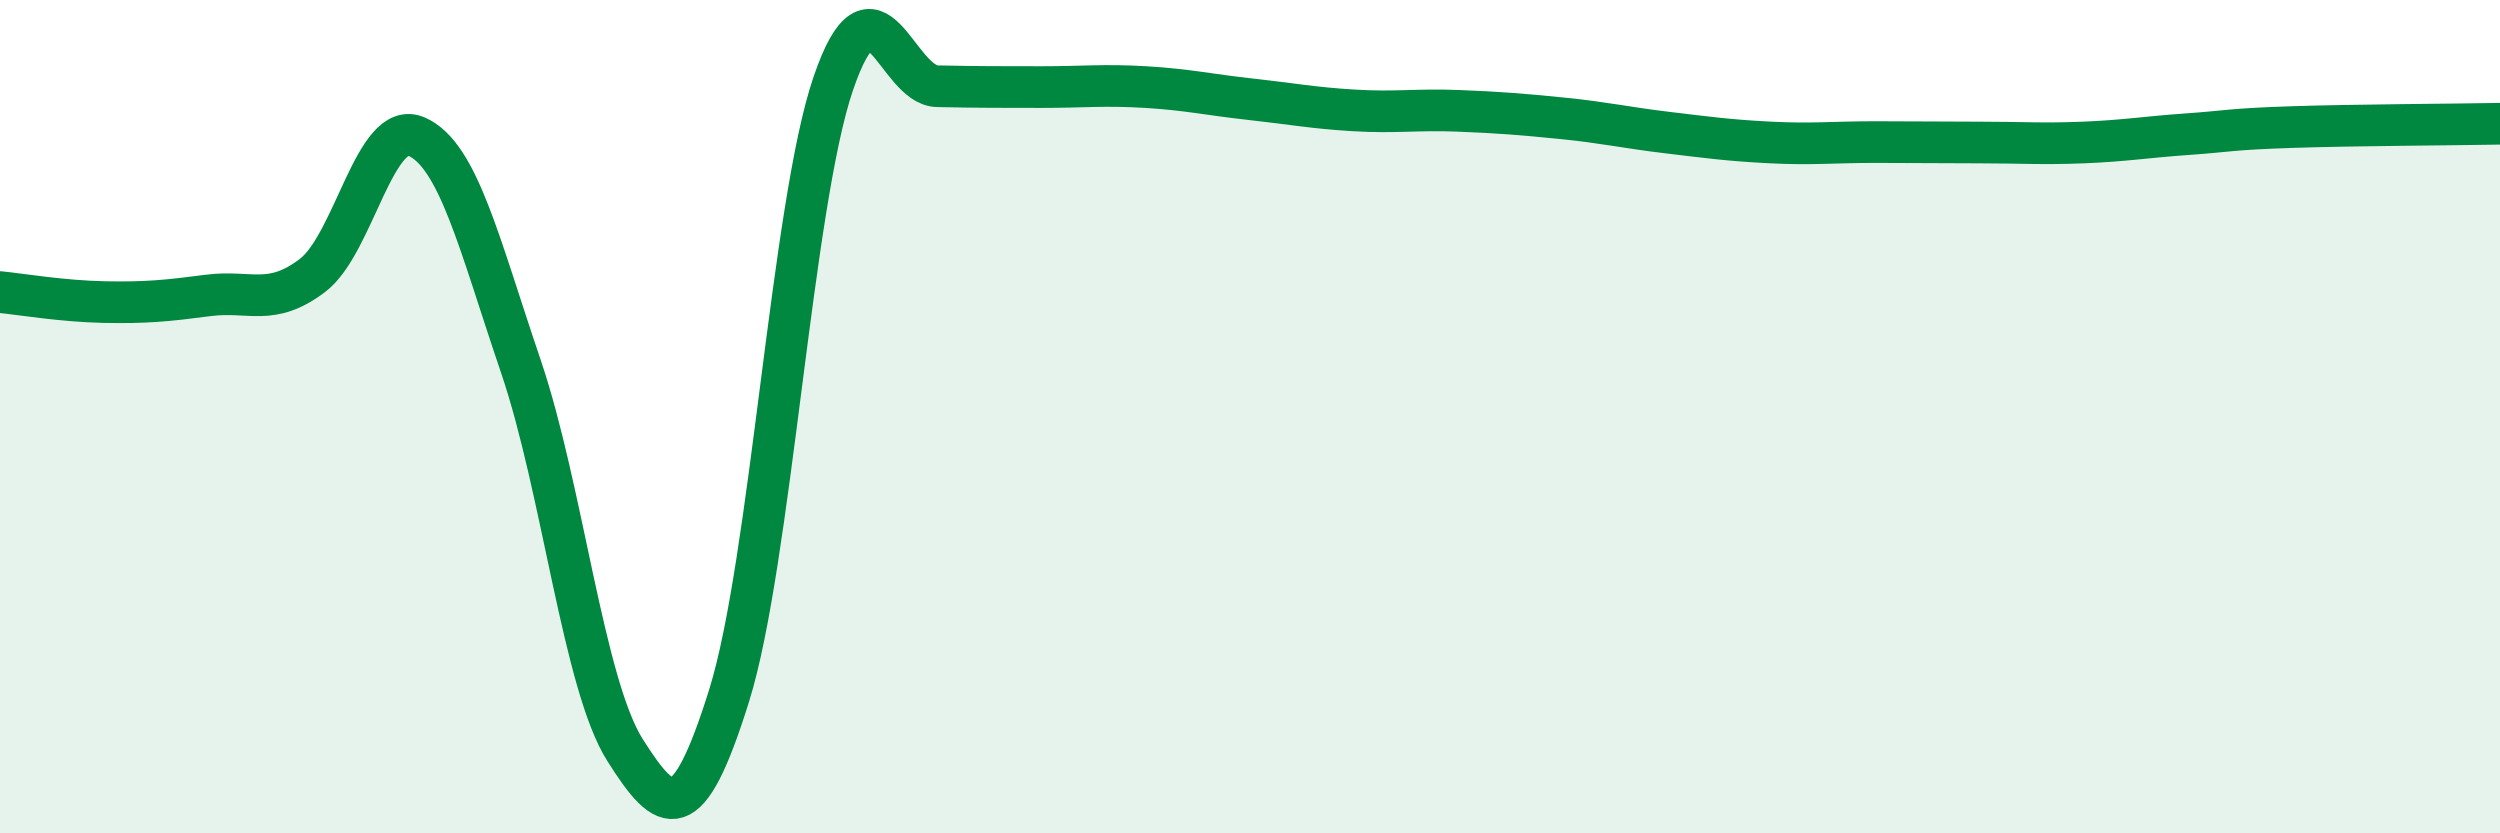
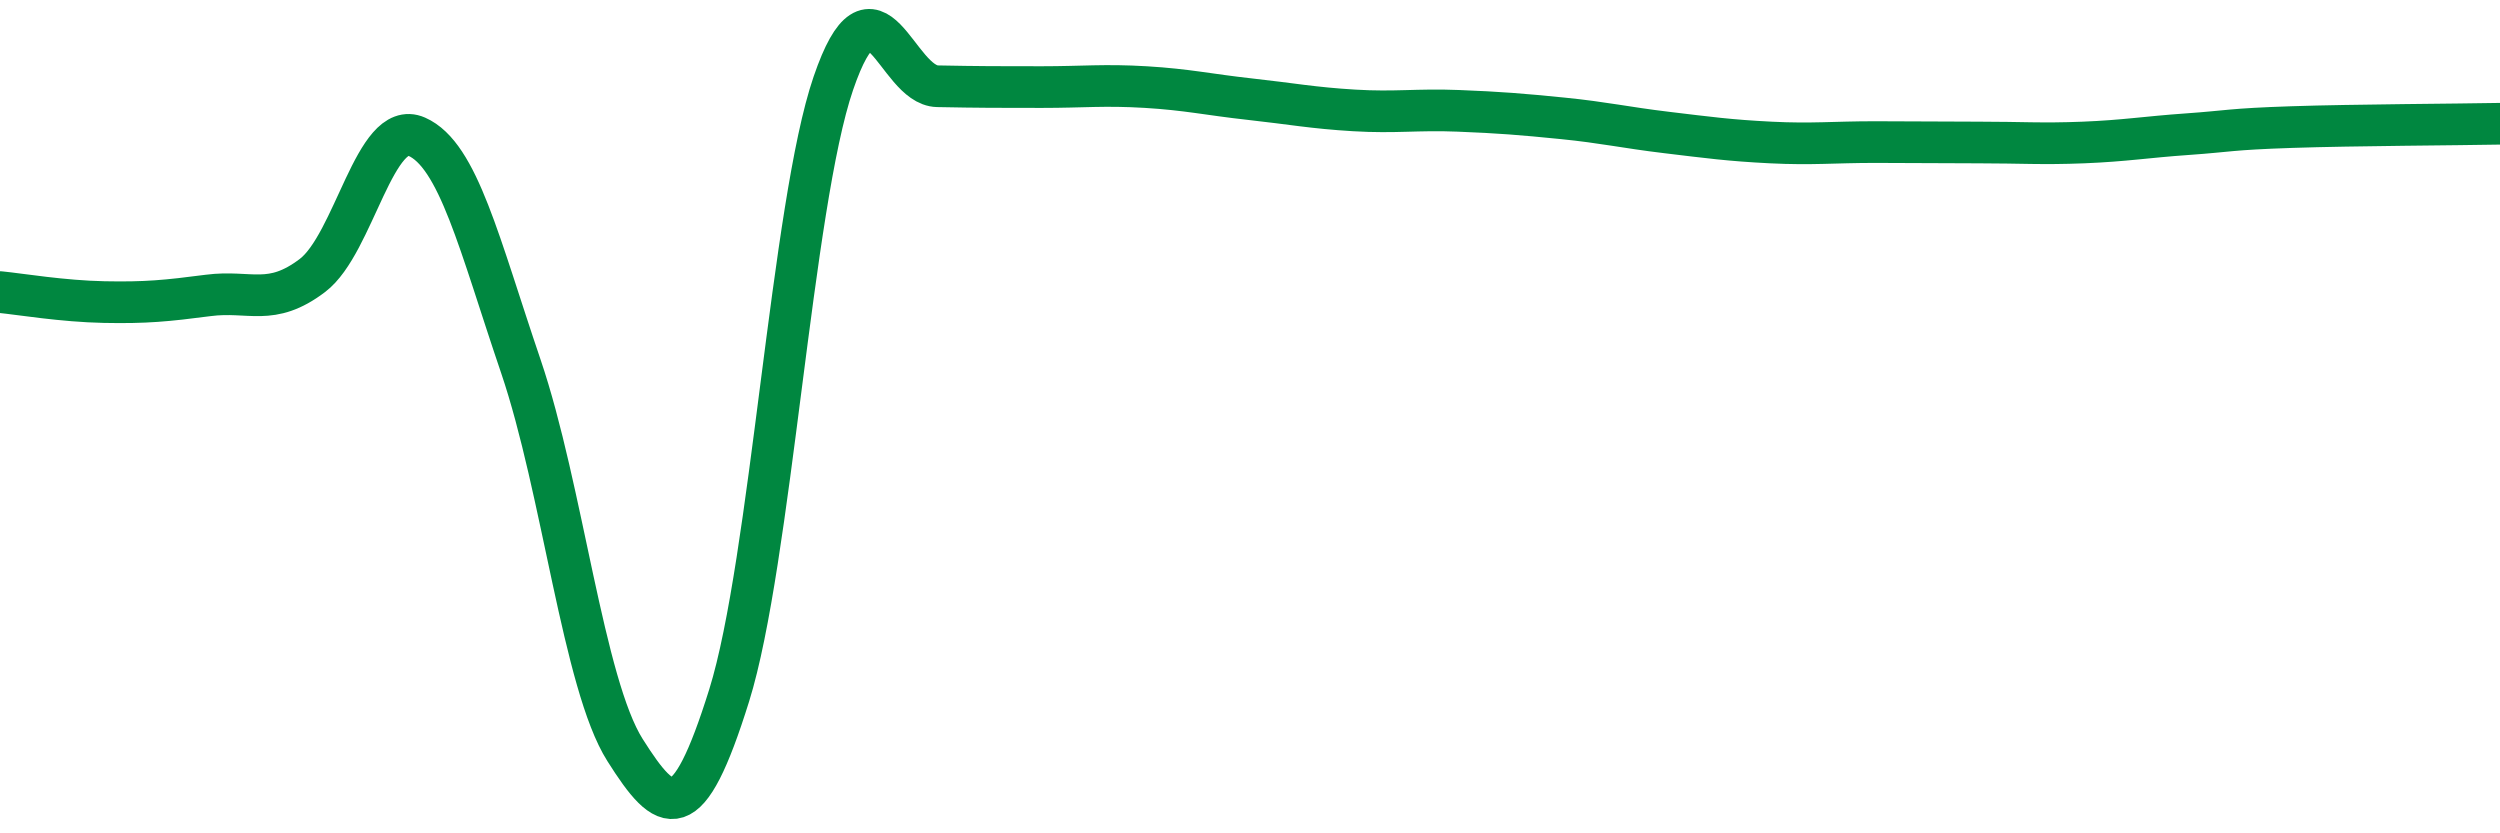
<svg xmlns="http://www.w3.org/2000/svg" width="60" height="20" viewBox="0 0 60 20">
-   <path d="M 0,7.01 C 0.5,7.06 1.5,7.23 2.5,7.25 C 3.5,7.27 4,7.22 5,7.09 C 6,6.96 6.5,7.37 7.5,6.61 C 8.5,5.85 9,2.84 10,3.28 C 11,3.72 11.5,5.85 12.5,8.79 C 13.5,11.73 14,16.42 15,18 C 16,19.58 16.5,19.89 17.5,16.69 C 18.5,13.49 19,4.92 20,2 C 21,-0.92 21.5,2.05 22.5,2.07 C 23.5,2.09 24,2.09 25,2.09 C 26,2.09 26.5,2.03 27.5,2.09 C 28.5,2.15 29,2.27 30,2.38 C 31,2.49 31.5,2.59 32.5,2.65 C 33.5,2.71 34,2.62 35,2.66 C 36,2.7 36.5,2.74 37.5,2.84 C 38.5,2.94 39,3.06 40,3.18 C 41,3.3 41.5,3.37 42.5,3.42 C 43.5,3.47 44,3.41 45,3.41 C 46,3.41 46.5,3.42 47.5,3.42 C 48.5,3.42 49,3.46 50,3.42 C 51,3.38 51.5,3.29 52.5,3.22 C 53.5,3.15 53.5,3.1 55,3.05 C 56.5,3 59,2.99 60,2.97L60 20L0 20Z" fill="#008740" opacity="0.1" stroke-linecap="round" stroke-linejoin="round" />
  <path d="M 0,7.01 C 0.5,7.06 1.5,7.23 2.5,7.25 C 3.5,7.27 4,7.22 5,7.09 C 6,6.96 6.5,7.37 7.5,6.61 C 8.5,5.85 9,2.84 10,3.28 C 11,3.72 11.5,5.85 12.5,8.79 C 13.5,11.73 14,16.42 15,18 C 16,19.58 16.5,19.89 17.5,16.69 C 18.5,13.49 19,4.92 20,2 C 21,-0.92 21.5,2.05 22.5,2.07 C 23.5,2.09 24,2.09 25,2.09 C 26,2.09 26.5,2.03 27.5,2.09 C 28.5,2.15 29,2.27 30,2.38 C 31,2.49 31.5,2.59 32.5,2.65 C 33.5,2.71 34,2.62 35,2.66 C 36,2.7 36.5,2.74 37.5,2.84 C 38.5,2.94 39,3.06 40,3.18 C 41,3.3 41.5,3.37 42.5,3.42 C 43.5,3.47 44,3.41 45,3.41 C 46,3.41 46.5,3.42 47.5,3.42 C 48.5,3.42 49,3.46 50,3.42 C 51,3.38 51.5,3.29 52.5,3.22 C 53.5,3.15 53.5,3.1 55,3.05 C 56.5,3 59,2.99 60,2.97" stroke="#008740" stroke-width="1" fill="none" stroke-linecap="round" stroke-linejoin="round" />
</svg>